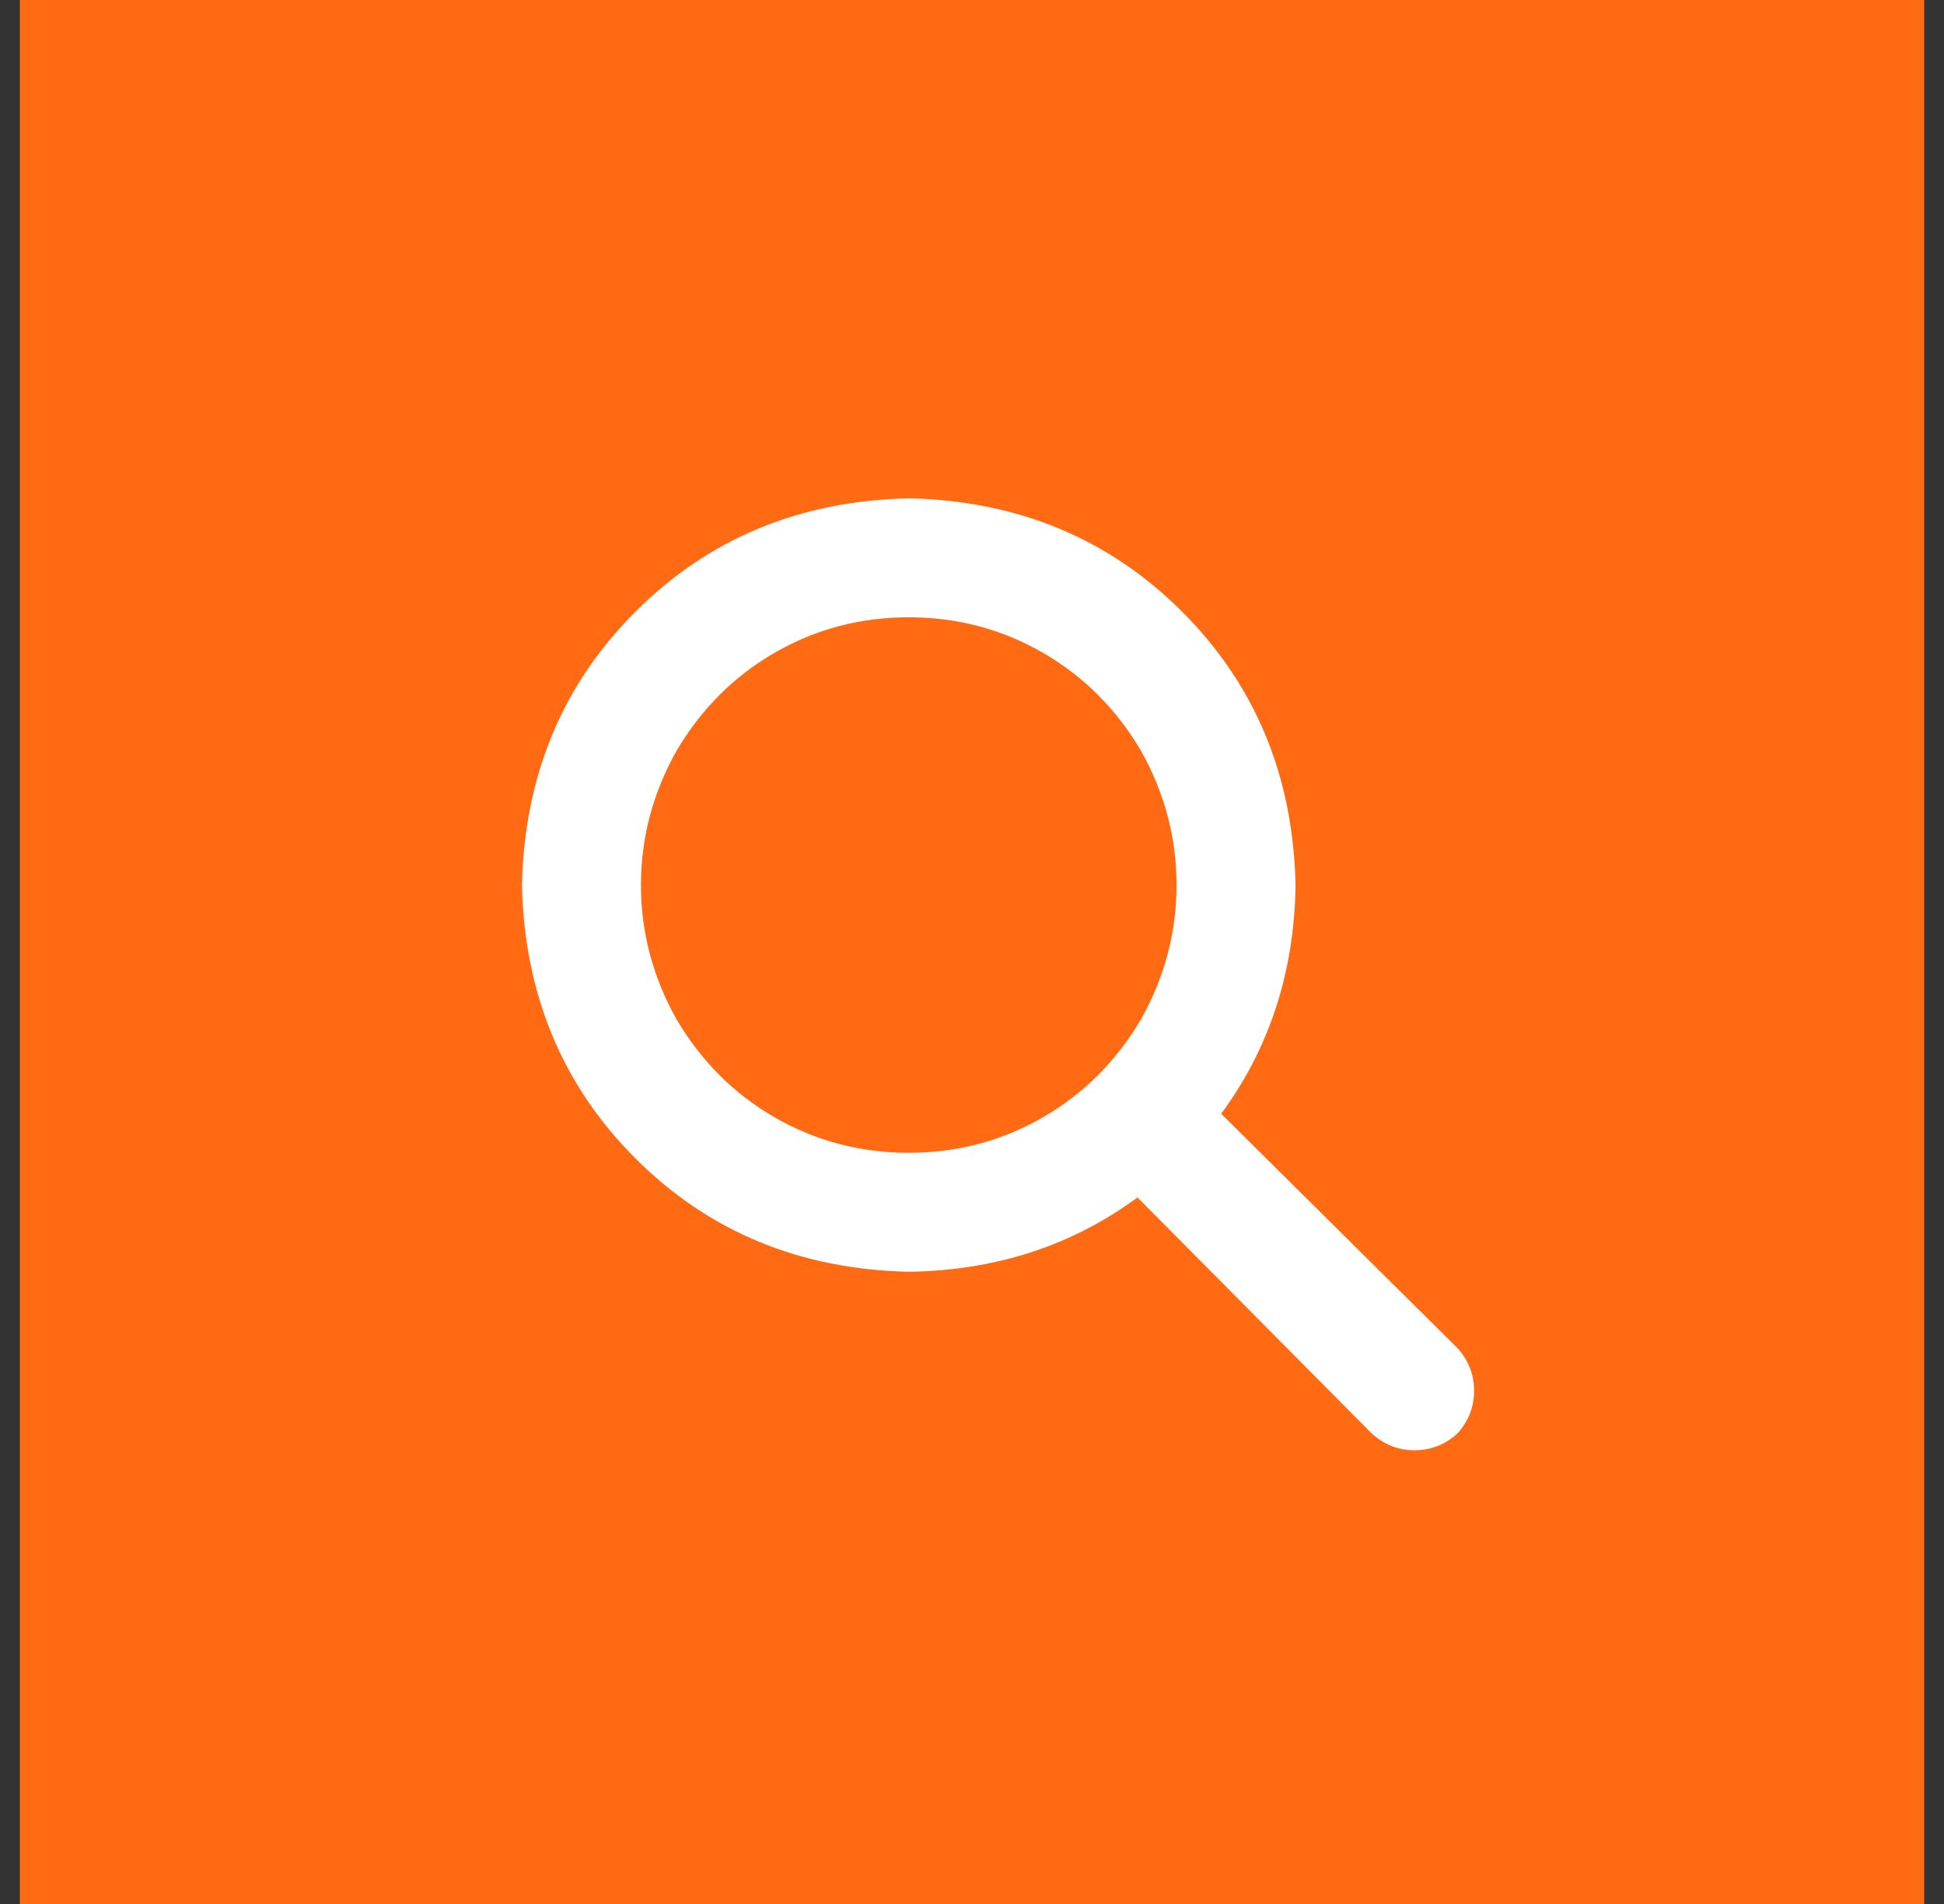
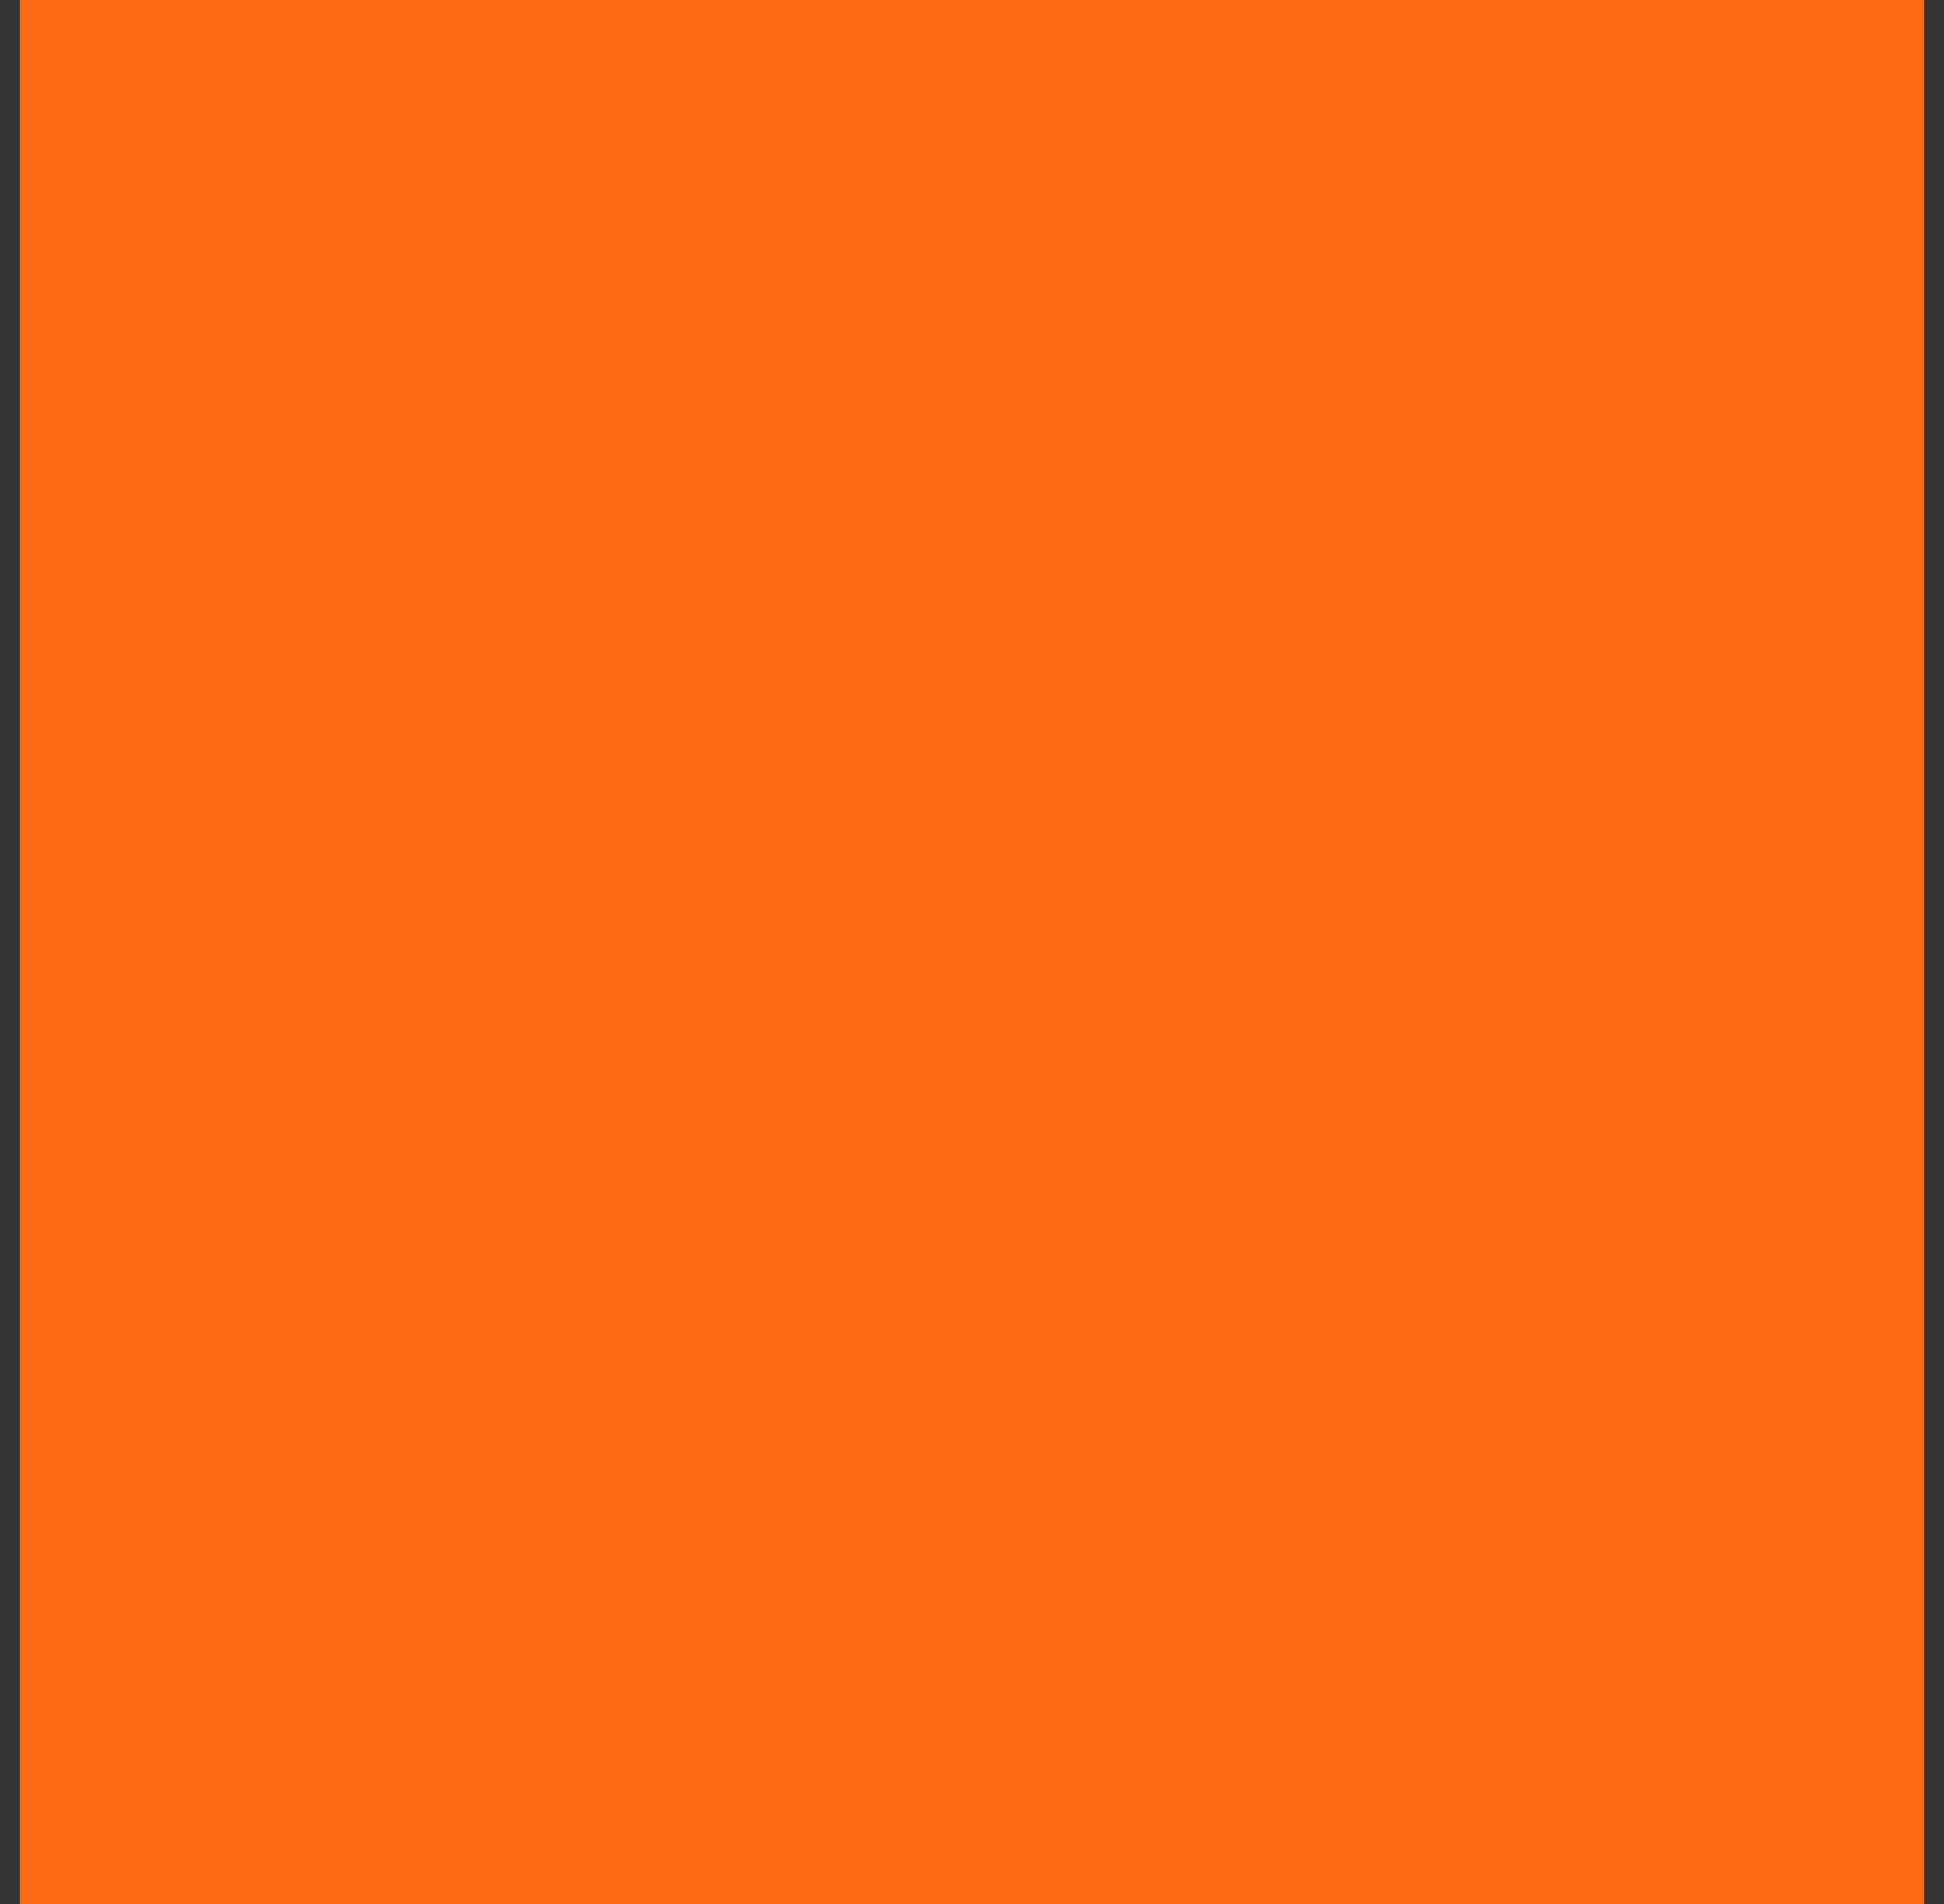
<svg xmlns="http://www.w3.org/2000/svg" width="49" height="48" viewBox="0 0 49 48" fill="none">
  <rect x="0" y="0" width="49" height="48" fill="#333333" stroke="none" />
  <rect width="48" height="48" transform="translate(0.5)" fill="#FF6A13" />
-   <path d="M32.656 22.312C32.625 24.5 32 26.422 30.781 28.078L36.734 33.984C37.016 34.297 37.156 34.656 37.156 35.062C37.156 35.469 37.016 35.828 36.734 36.141C36.422 36.422 36.062 36.562 35.656 36.562C35.25 36.562 34.891 36.422 34.578 36.141L28.672 30.188C27.016 31.406 25.094 32.031 22.906 32.062C20.156 32 17.859 31.047 16.016 29.203C14.172 27.359 13.219 25.062 13.156 22.312C13.219 19.562 14.172 17.266 16.016 15.422C17.859 13.578 20.156 12.625 22.906 12.562C25.656 12.625 27.953 13.578 29.797 15.422C31.641 17.266 32.594 19.562 32.656 22.312ZM22.906 29.062C24.125 29.062 25.25 28.766 26.281 28.172C27.312 27.578 28.141 26.75 28.766 25.688C29.359 24.625 29.656 23.5 29.656 22.312C29.656 21.125 29.359 20 28.766 18.938C28.141 17.875 27.312 17.047 26.281 16.453C25.25 15.859 24.125 15.562 22.906 15.562C21.688 15.562 20.562 15.859 19.531 16.453C18.5 17.047 17.672 17.875 17.047 18.938C16.453 20 16.156 21.125 16.156 22.312C16.156 23.5 16.453 24.625 17.047 25.688C17.672 26.75 18.5 27.578 19.531 28.172C20.562 28.766 21.688 29.062 22.906 29.062Z" fill="white" />
</svg>